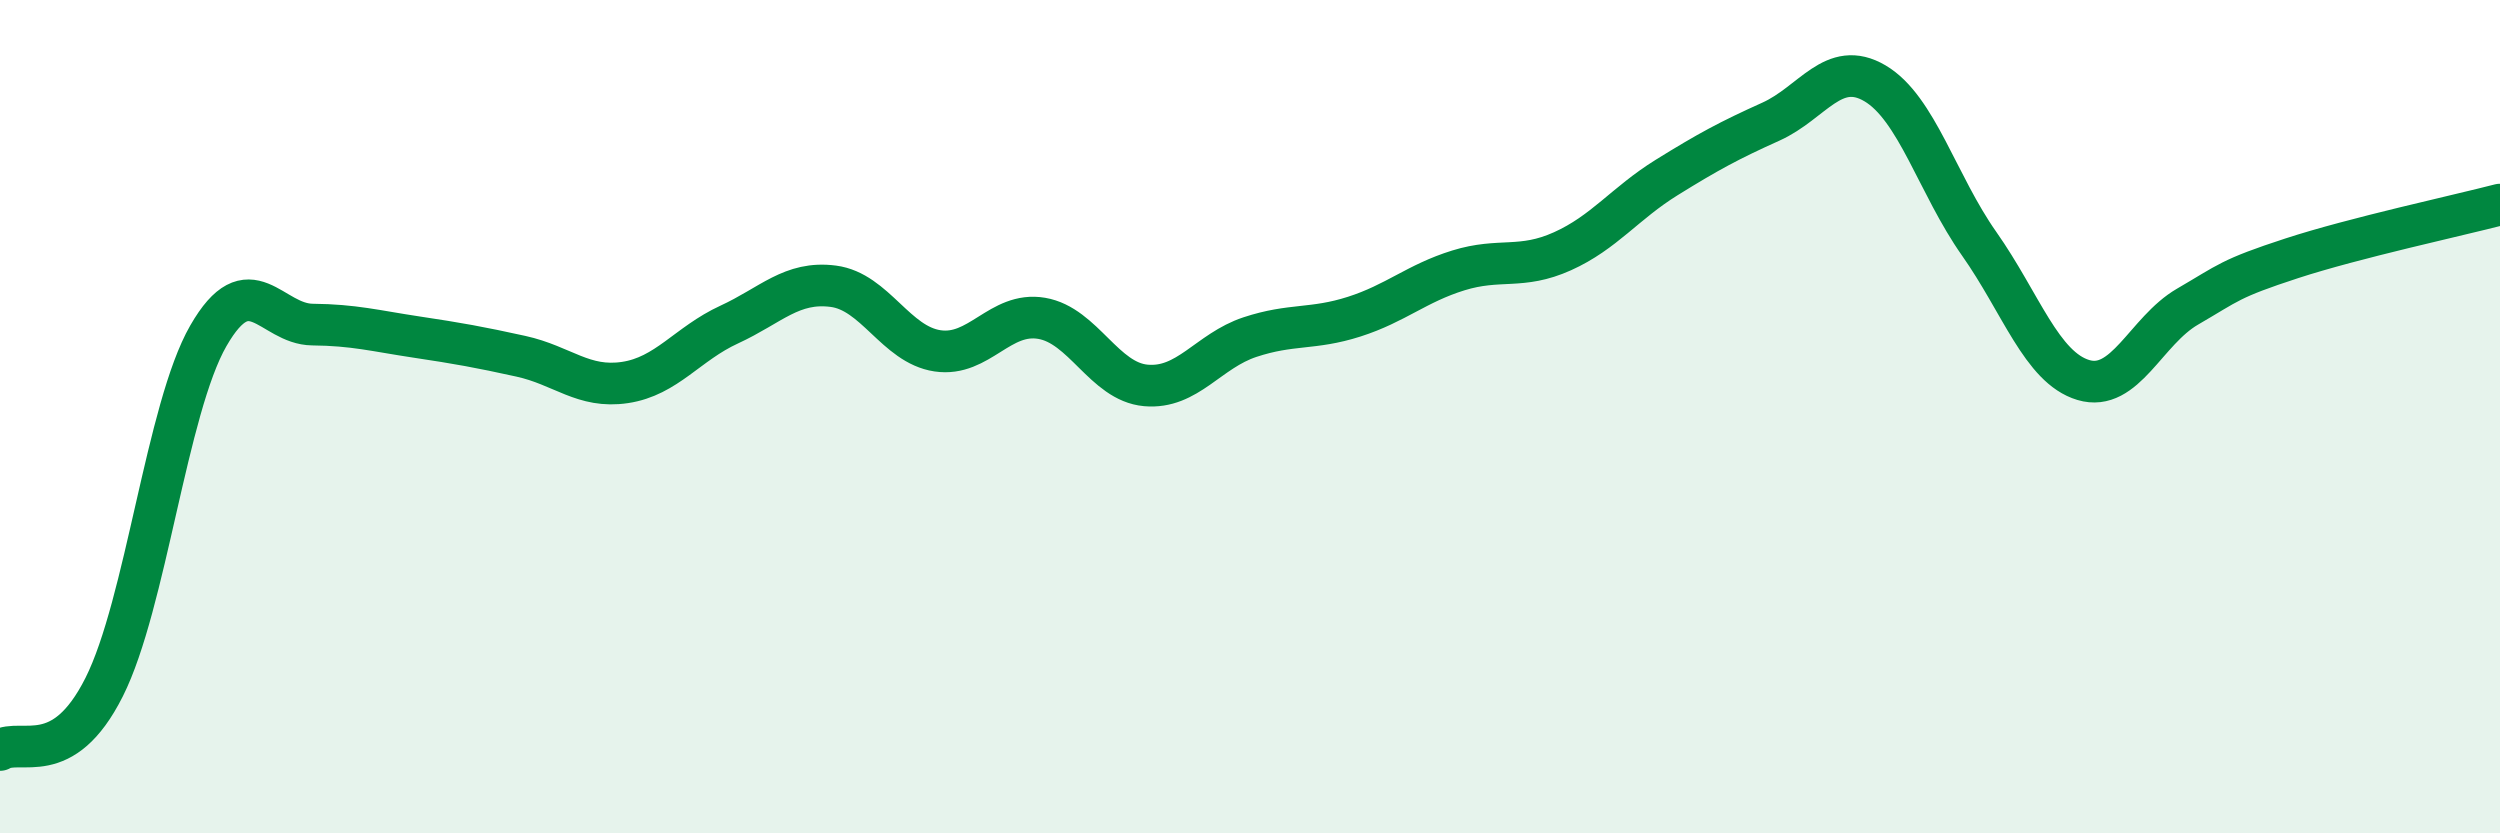
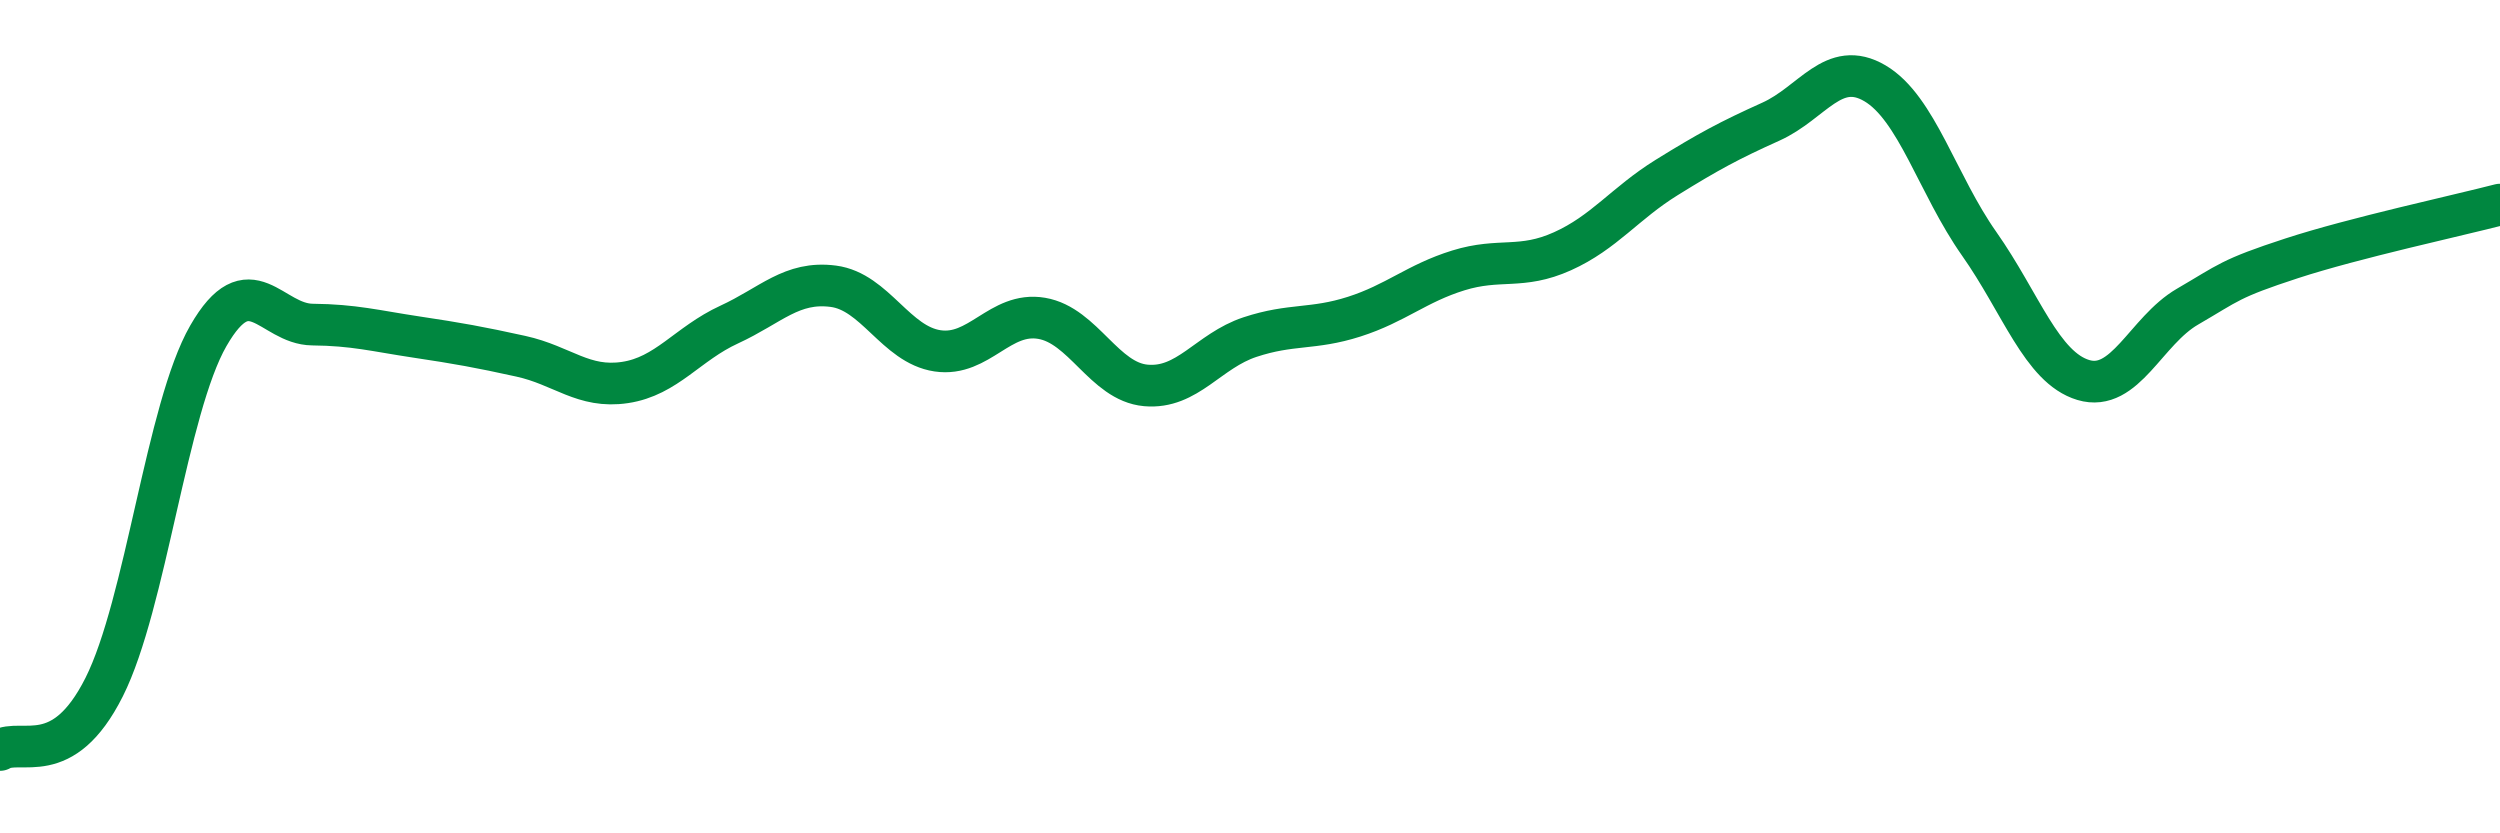
<svg xmlns="http://www.w3.org/2000/svg" width="60" height="20" viewBox="0 0 60 20">
-   <path d="M 0,18 C 0.5,17.7 1.5,18.48 2.5,16.49 C 3.5,14.5 4,9.8 5,8.06 C 6,6.32 6.5,7.78 7.5,7.79 C 8.5,7.8 9,7.94 10,8.09 C 11,8.24 11.5,8.33 12.5,8.55 C 13.5,8.77 14,9.33 15,9.18 C 16,9.03 16.5,8.25 17.5,7.79 C 18.5,7.33 19,6.74 20,6.87 C 21,7 21.5,8.27 22.5,8.42 C 23.5,8.57 24,7.47 25,7.64 C 26,7.81 26.5,9.16 27.5,9.25 C 28.5,9.34 29,8.42 30,8.09 C 31,7.76 31.5,7.92 32.5,7.6 C 33.5,7.28 34,6.8 35,6.49 C 36,6.18 36.5,6.48 37.5,6.03 C 38.5,5.58 39,4.88 40,4.26 C 41,3.64 41.5,3.37 42.5,2.92 C 43.5,2.47 44,1.41 45,2 C 46,2.59 46.5,4.43 47.5,5.85 C 48.5,7.27 49,8.82 50,9.12 C 51,9.42 51.5,7.94 52.5,7.36 C 53.5,6.78 53.5,6.69 55,6.2 C 56.5,5.71 59,5.17 60,4.91L60 20L0 20Z" fill="#008740" opacity="0.1" stroke-linecap="round" stroke-linejoin="round" />
  <path d="M 0,18 C 0.5,17.7 1.5,18.48 2.5,16.49 C 3.5,14.5 4,9.8 5,8.06 C 6,6.32 6.5,7.78 7.5,7.79 C 8.5,7.8 9,7.94 10,8.09 C 11,8.24 11.5,8.33 12.5,8.55 C 13.5,8.77 14,9.33 15,9.18 C 16,9.03 16.5,8.25 17.5,7.79 C 18.5,7.33 19,6.74 20,6.87 C 21,7 21.5,8.27 22.5,8.42 C 23.5,8.57 24,7.47 25,7.64 C 26,7.81 26.5,9.16 27.5,9.25 C 28.5,9.34 29,8.42 30,8.09 C 31,7.76 31.5,7.92 32.5,7.6 C 33.5,7.28 34,6.8 35,6.49 C 36,6.18 36.5,6.48 37.5,6.03 C 38.5,5.58 39,4.88 40,4.26 C 41,3.64 41.5,3.37 42.5,2.92 C 43.5,2.47 44,1.41 45,2 C 46,2.59 46.5,4.43 47.5,5.85 C 48.5,7.27 49,8.82 50,9.12 C 51,9.42 51.5,7.94 52.5,7.36 C 53.5,6.78 53.5,6.69 55,6.2 C 56.5,5.71 59,5.17 60,4.91" stroke="#008740" stroke-width="1" fill="none" stroke-linecap="round" stroke-linejoin="round" />
</svg>